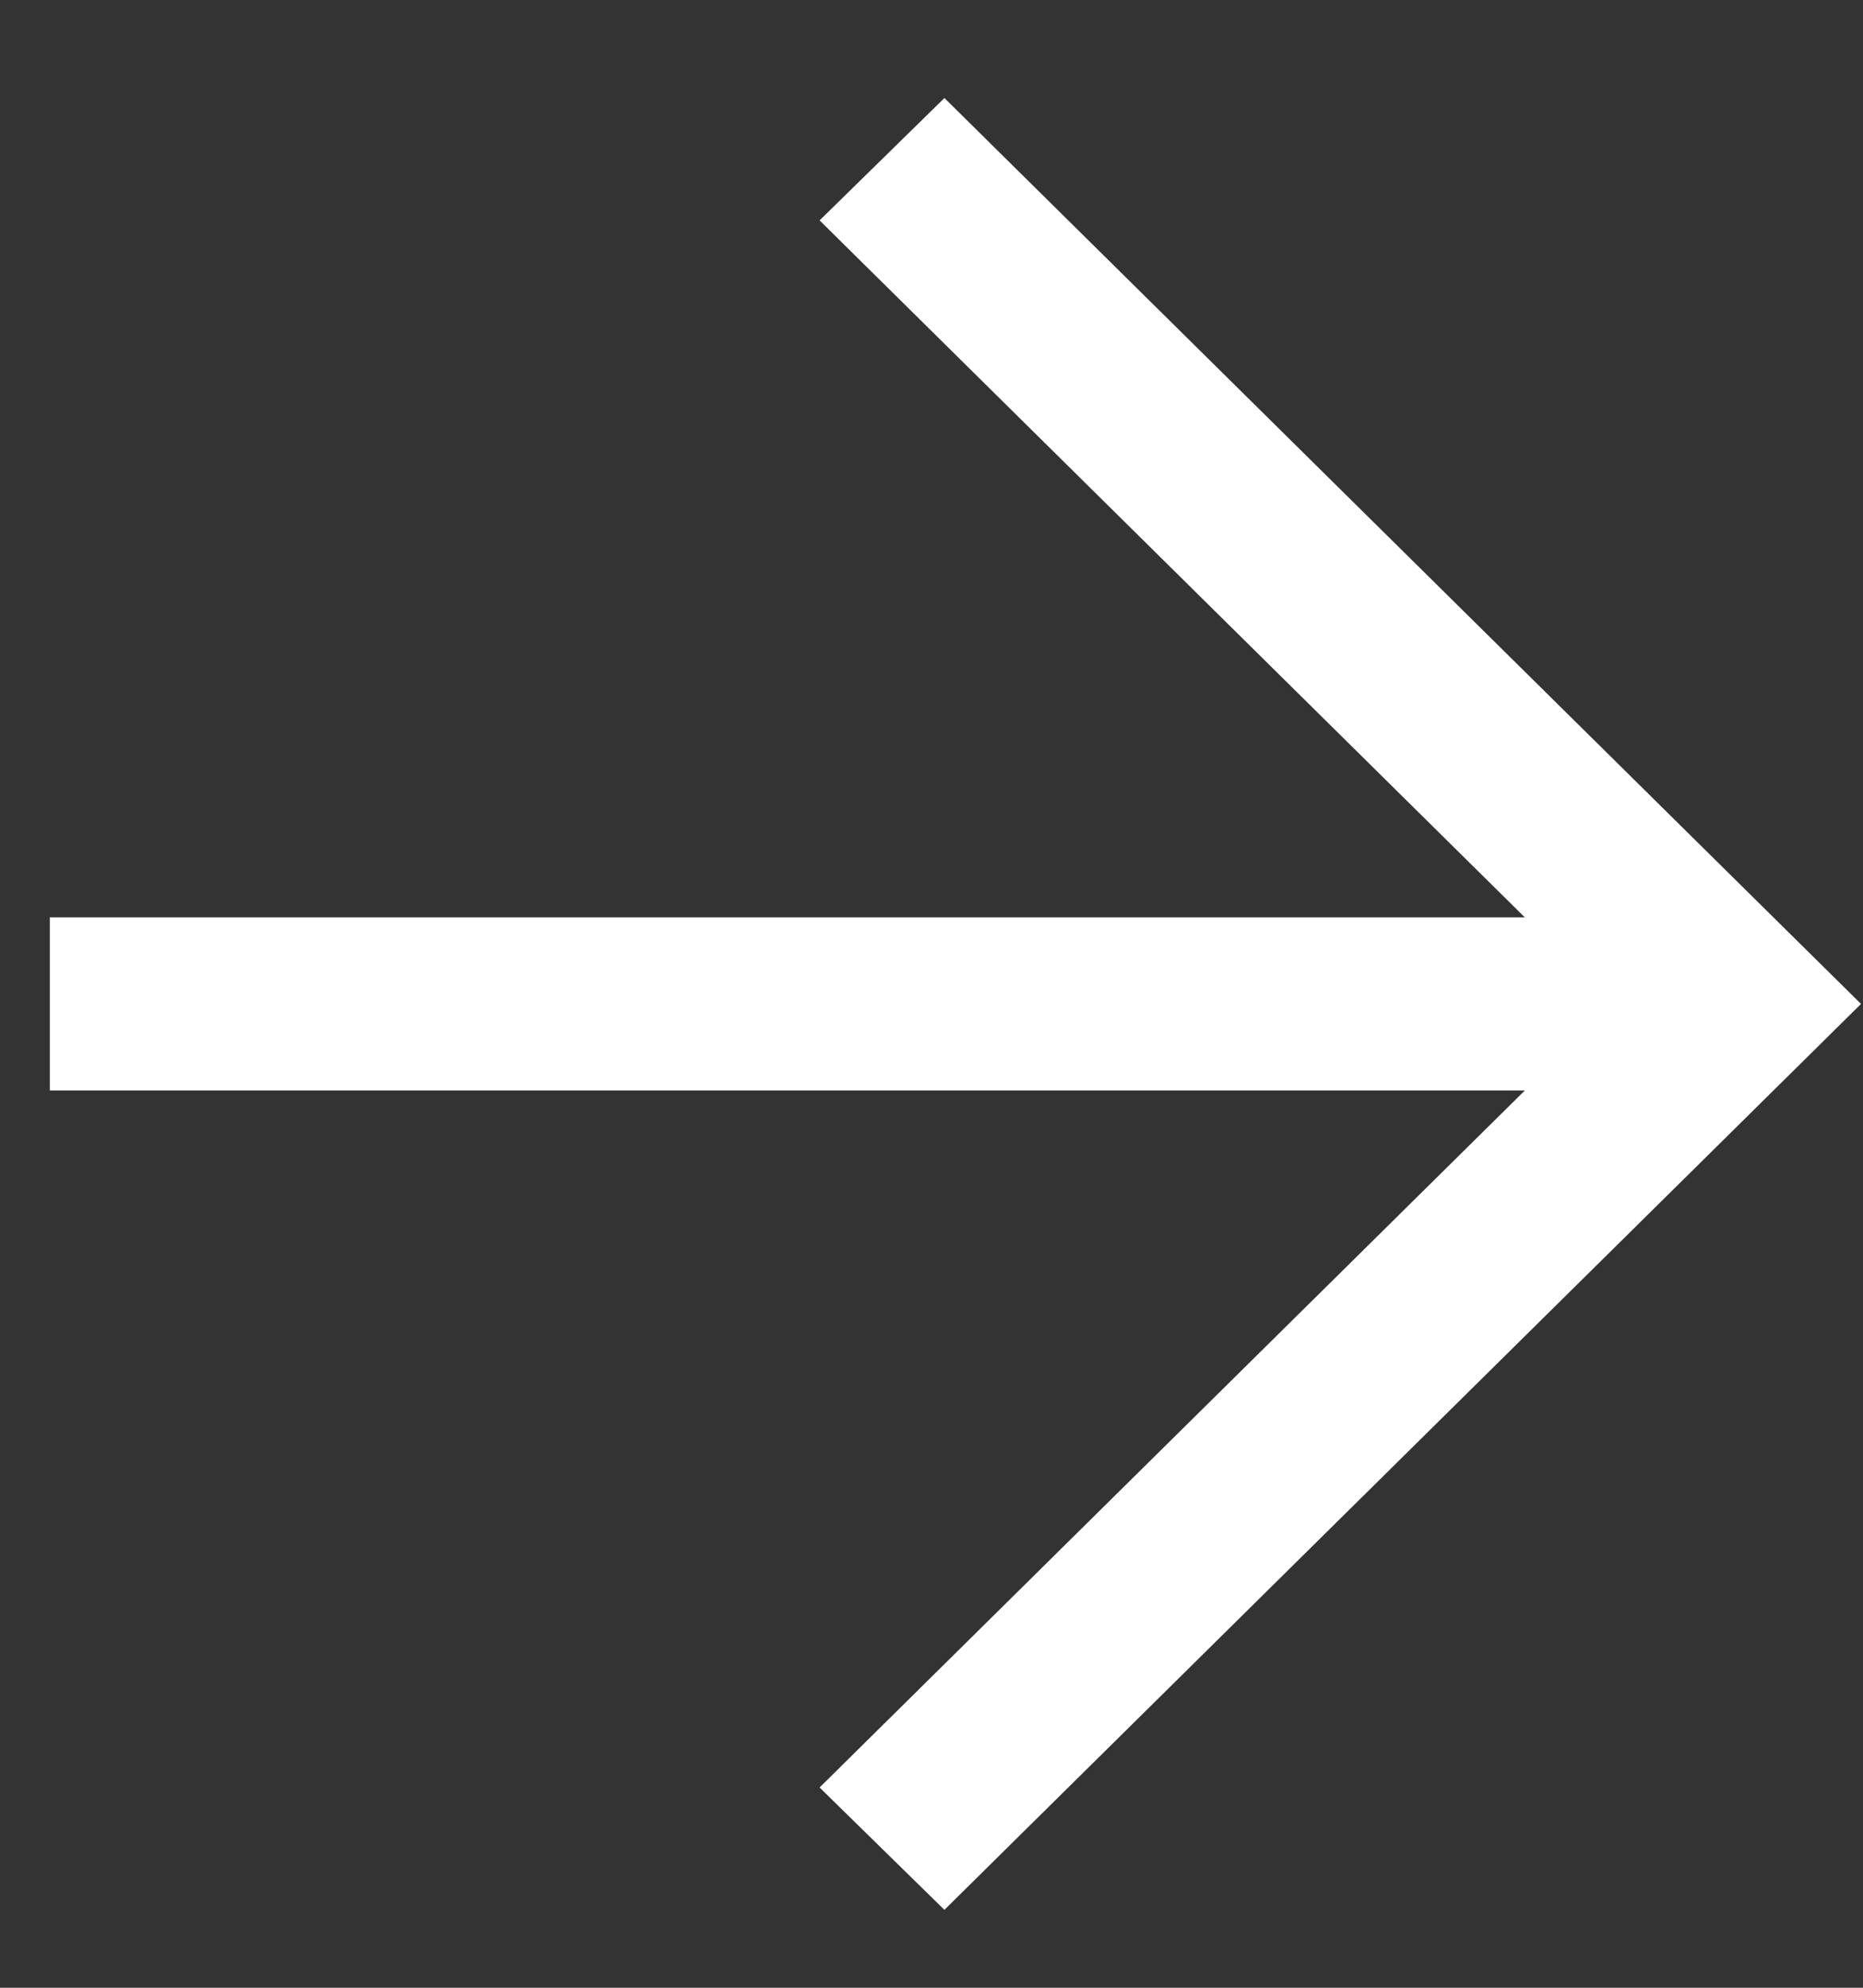
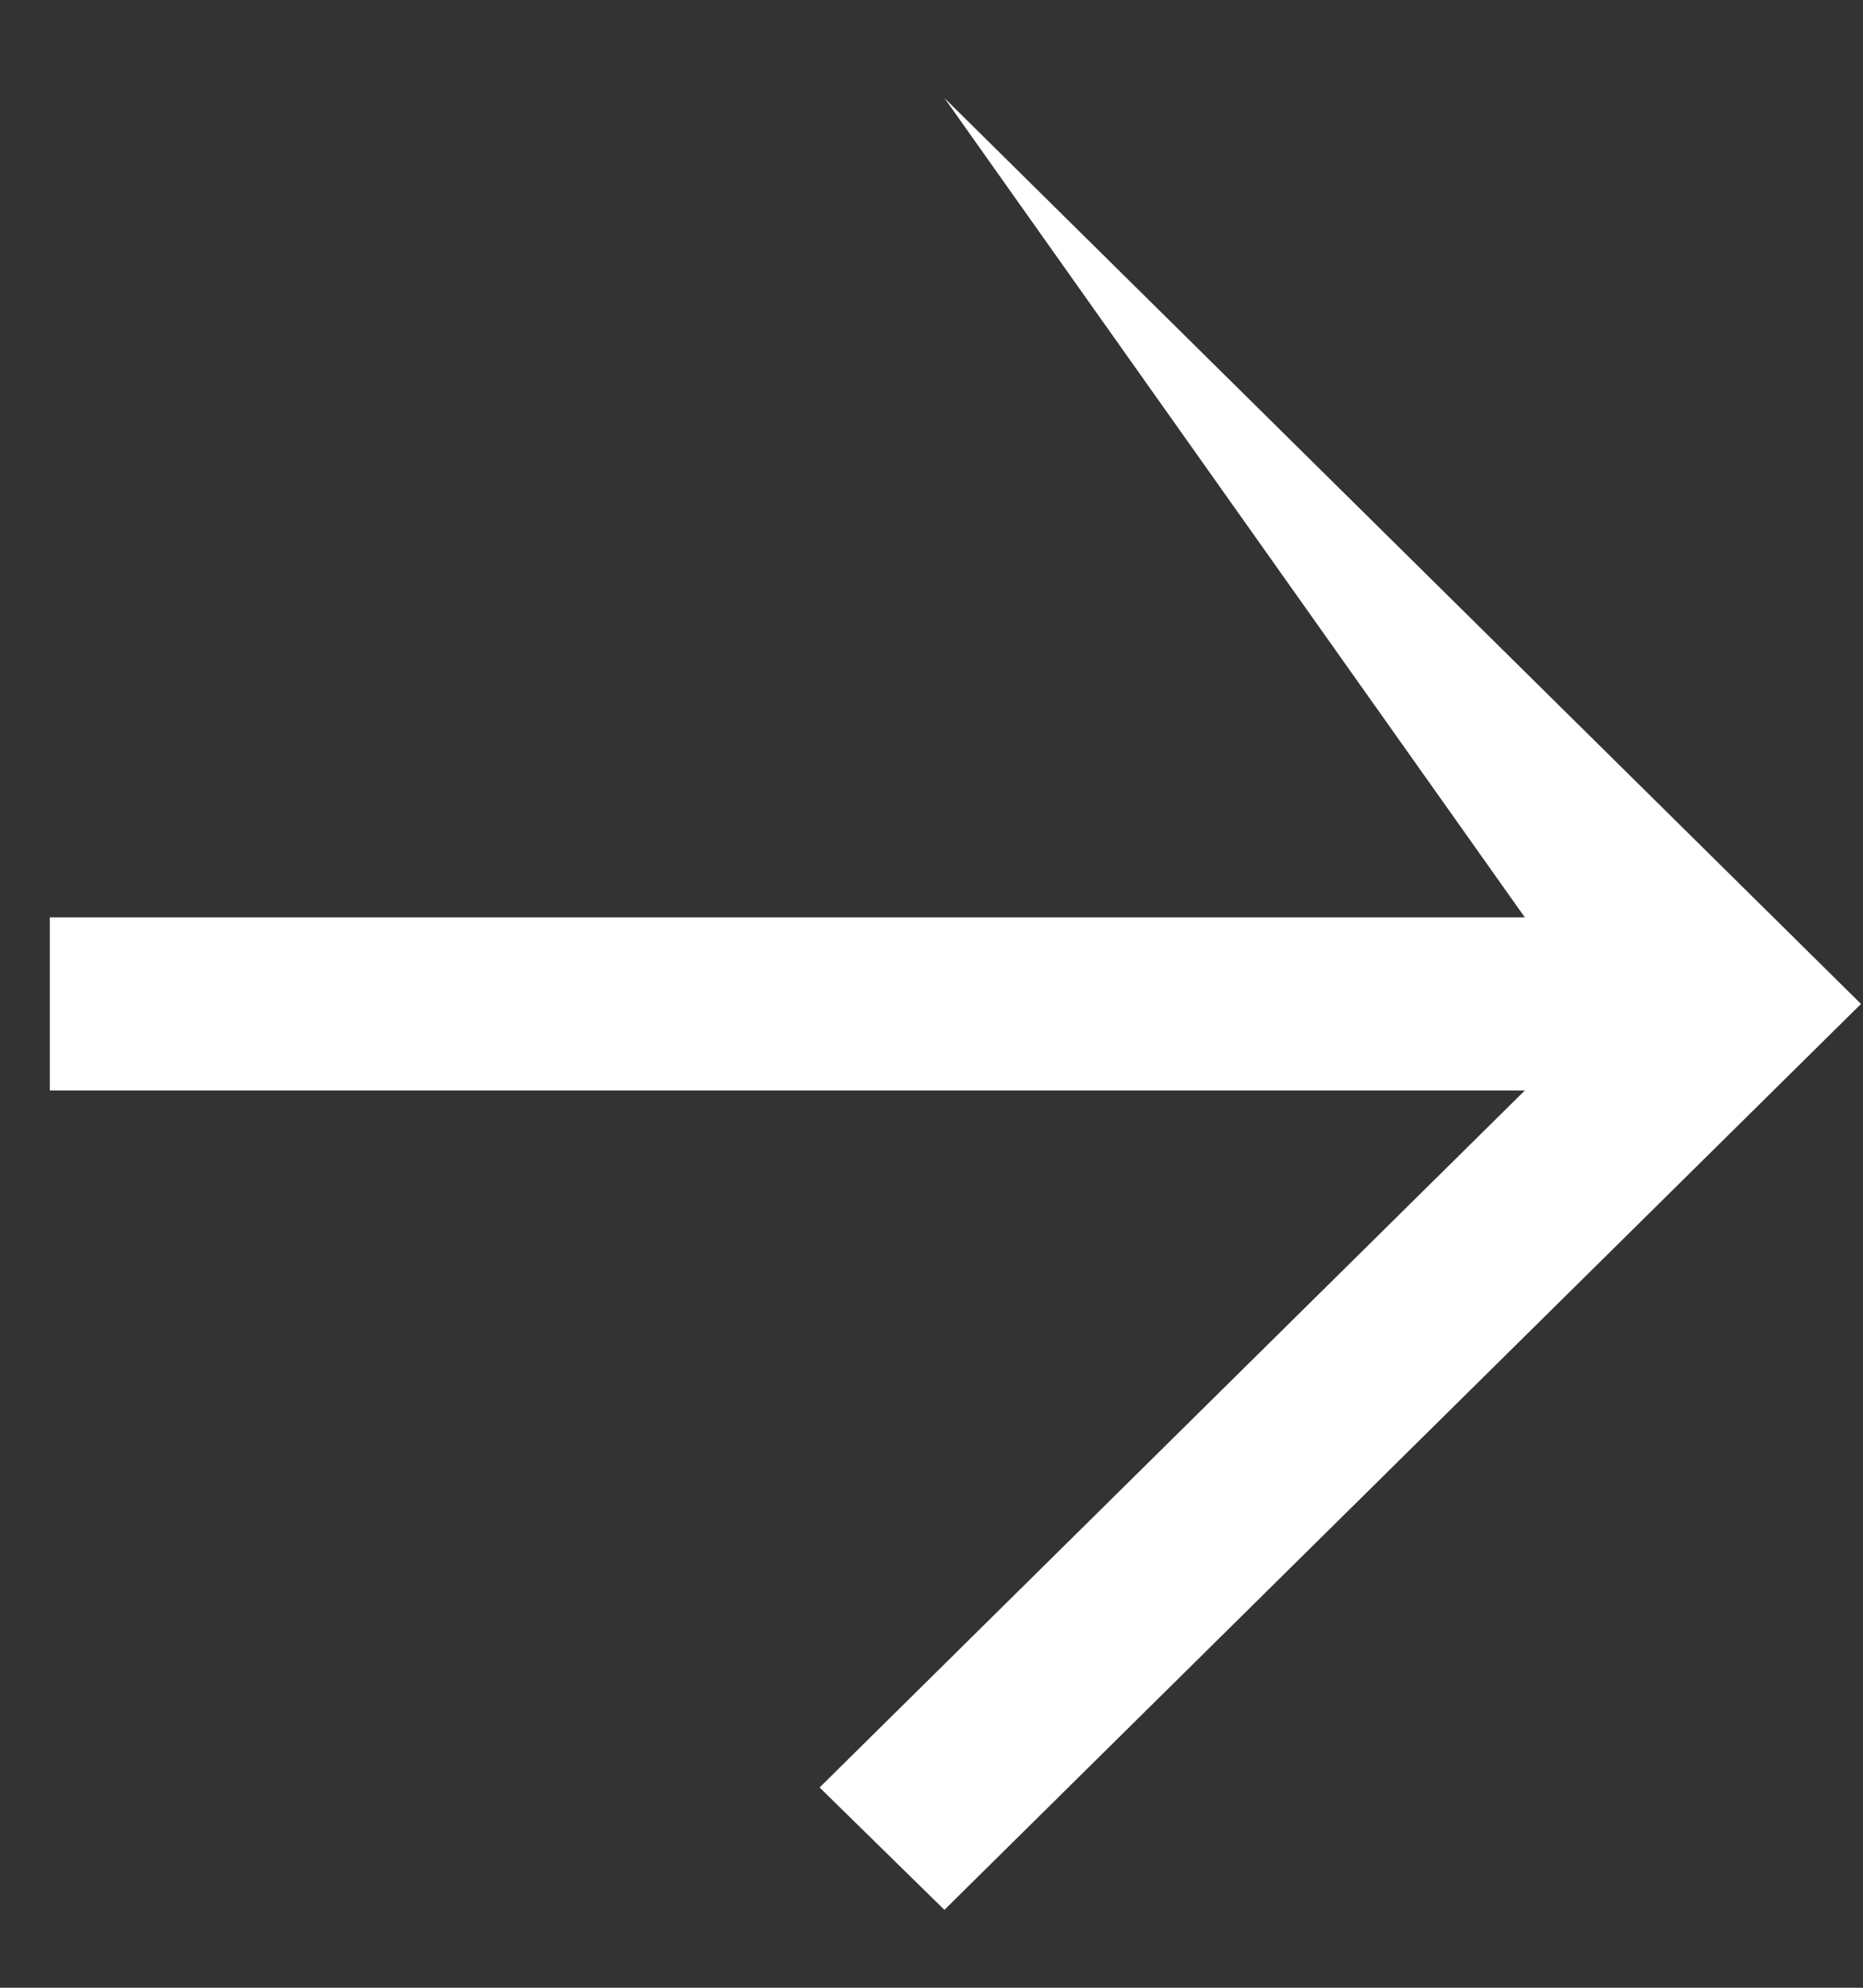
<svg xmlns="http://www.w3.org/2000/svg" width="15" height="16" viewBox="0 0 15 16" fill="none">
  <rect x="0" y="0" width="15" height="16" fill="#333333" stroke="none" />
-   <path d="M7.604 0.789L14.984 8.081L7.604 15.373L6.599 14.388L12.277 8.778H0.401V7.384H12.277L6.599 1.774L7.604 0.789Z" fill="white" />
+   <path d="M7.604 0.789L14.984 8.081L7.604 15.373L6.599 14.388L12.277 8.778H0.401V7.384H12.277L7.604 0.789Z" fill="white" />
</svg>